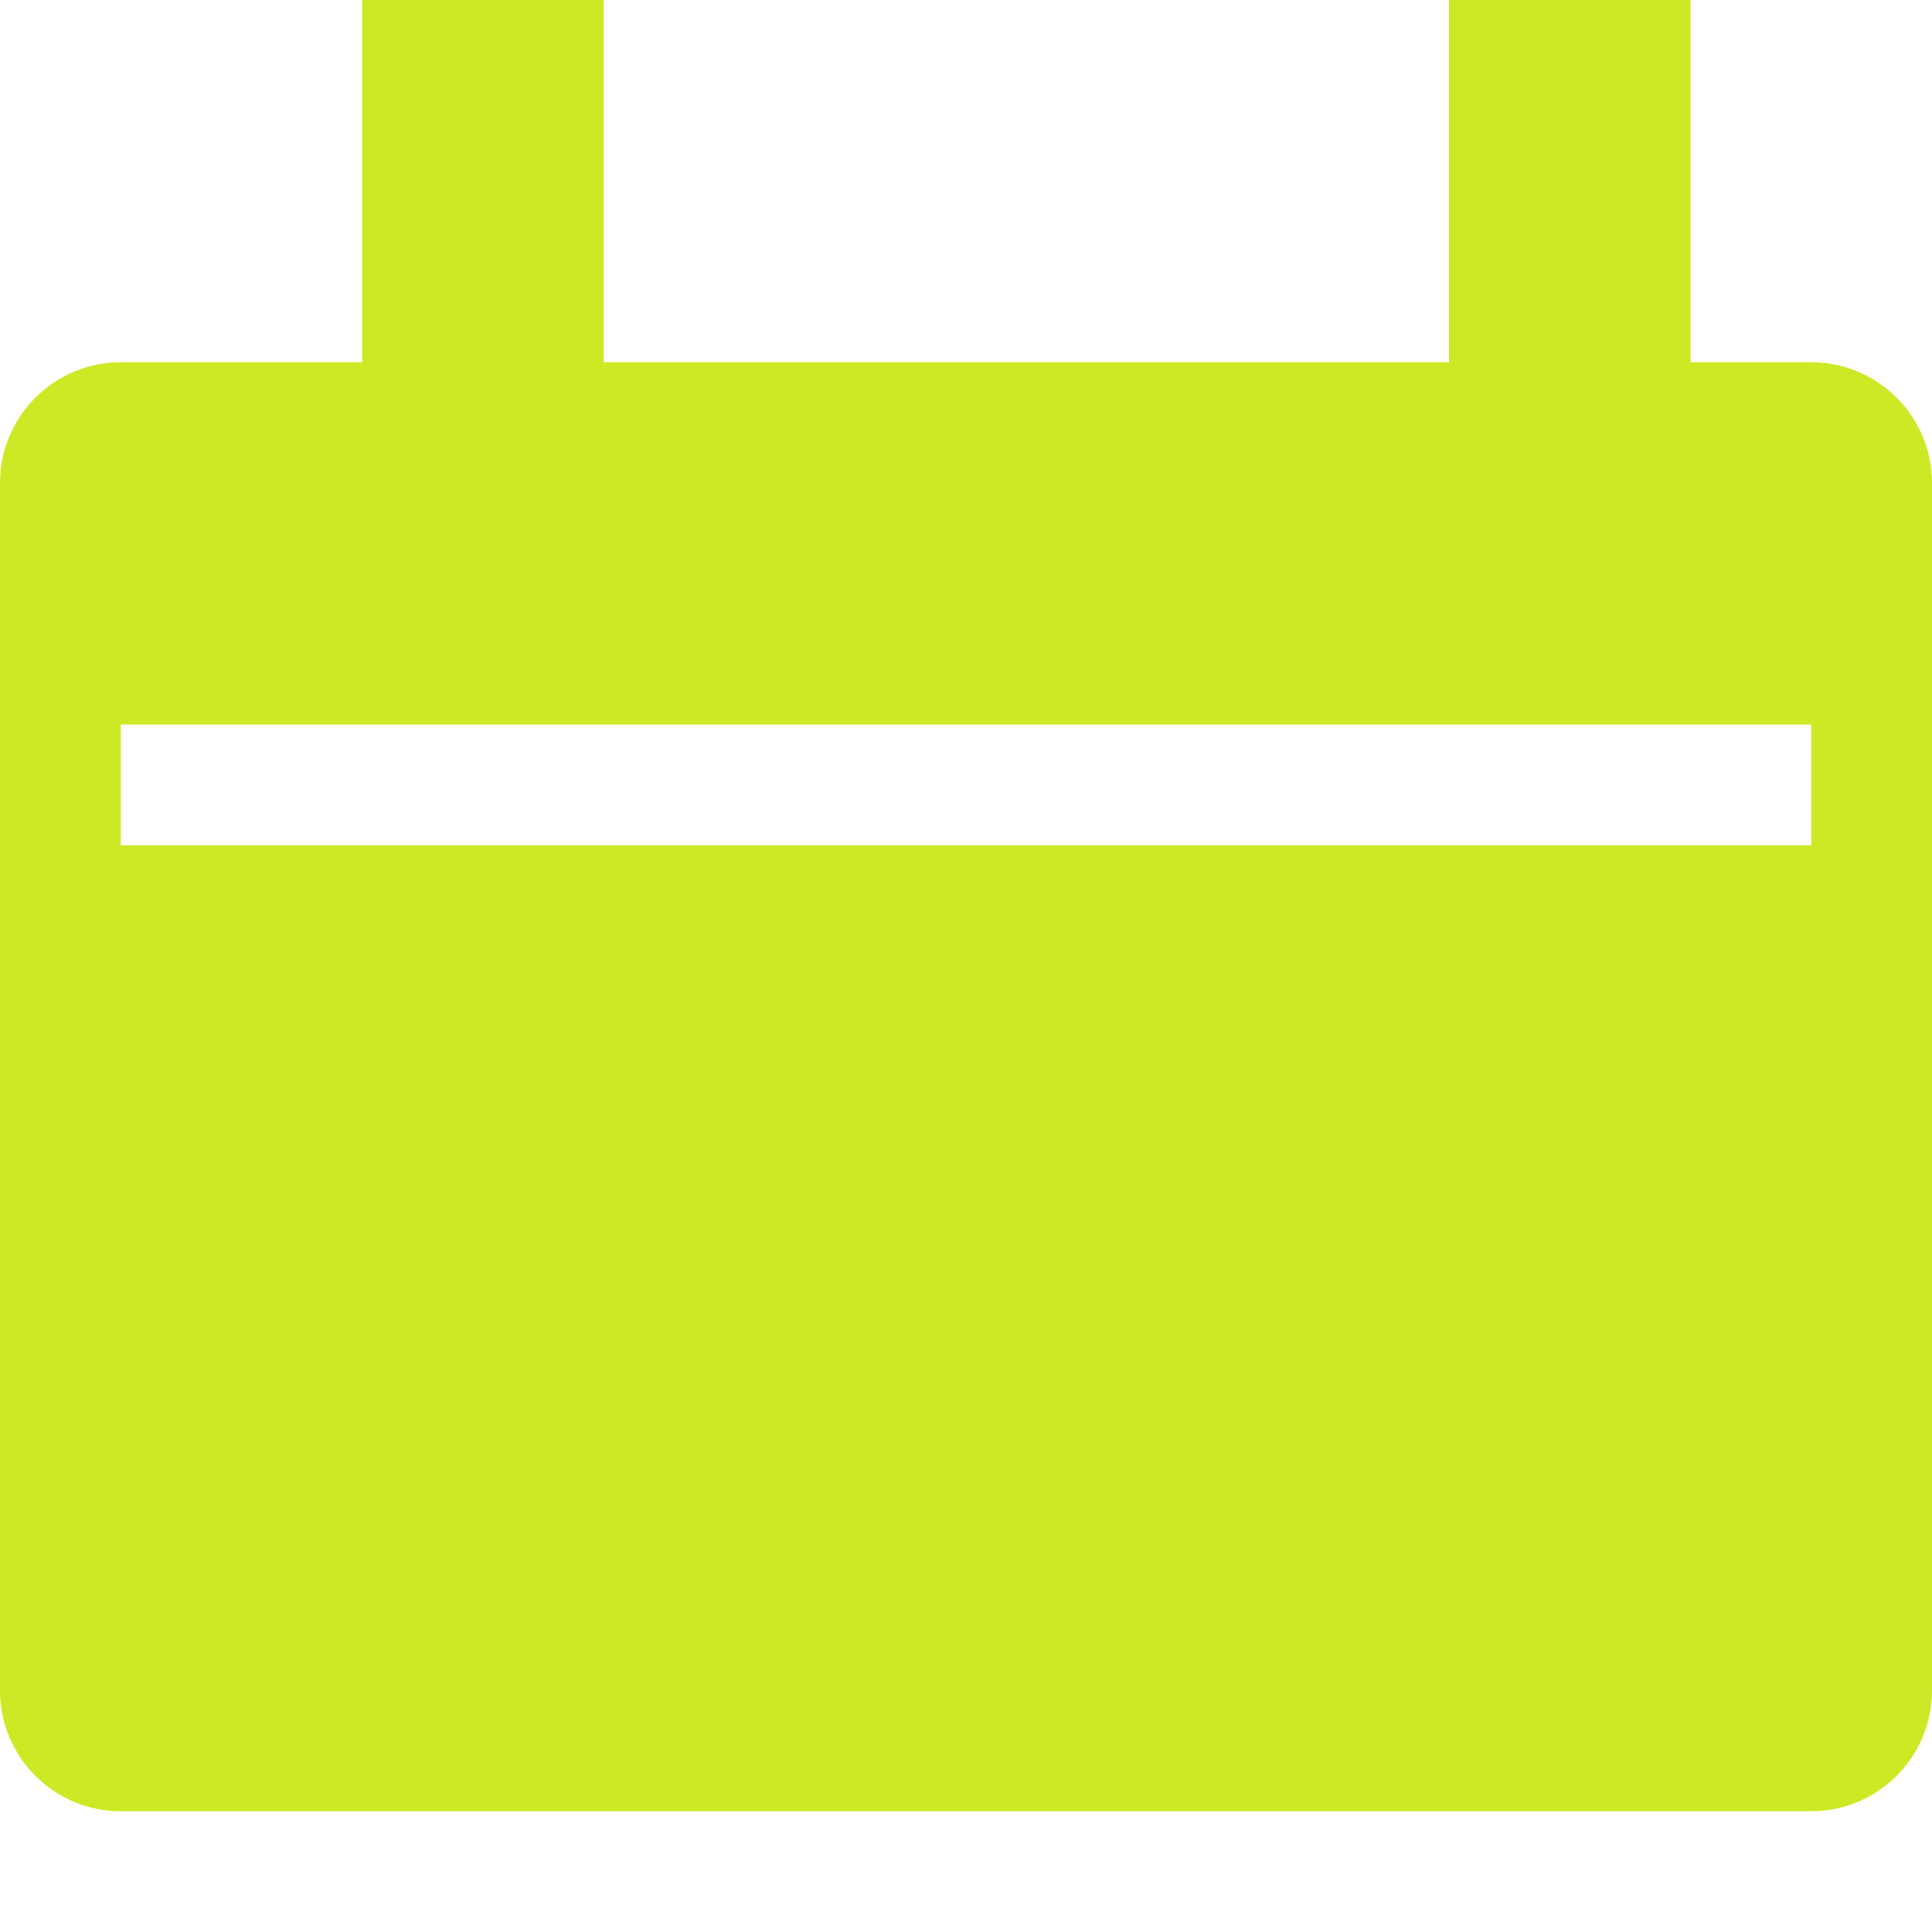
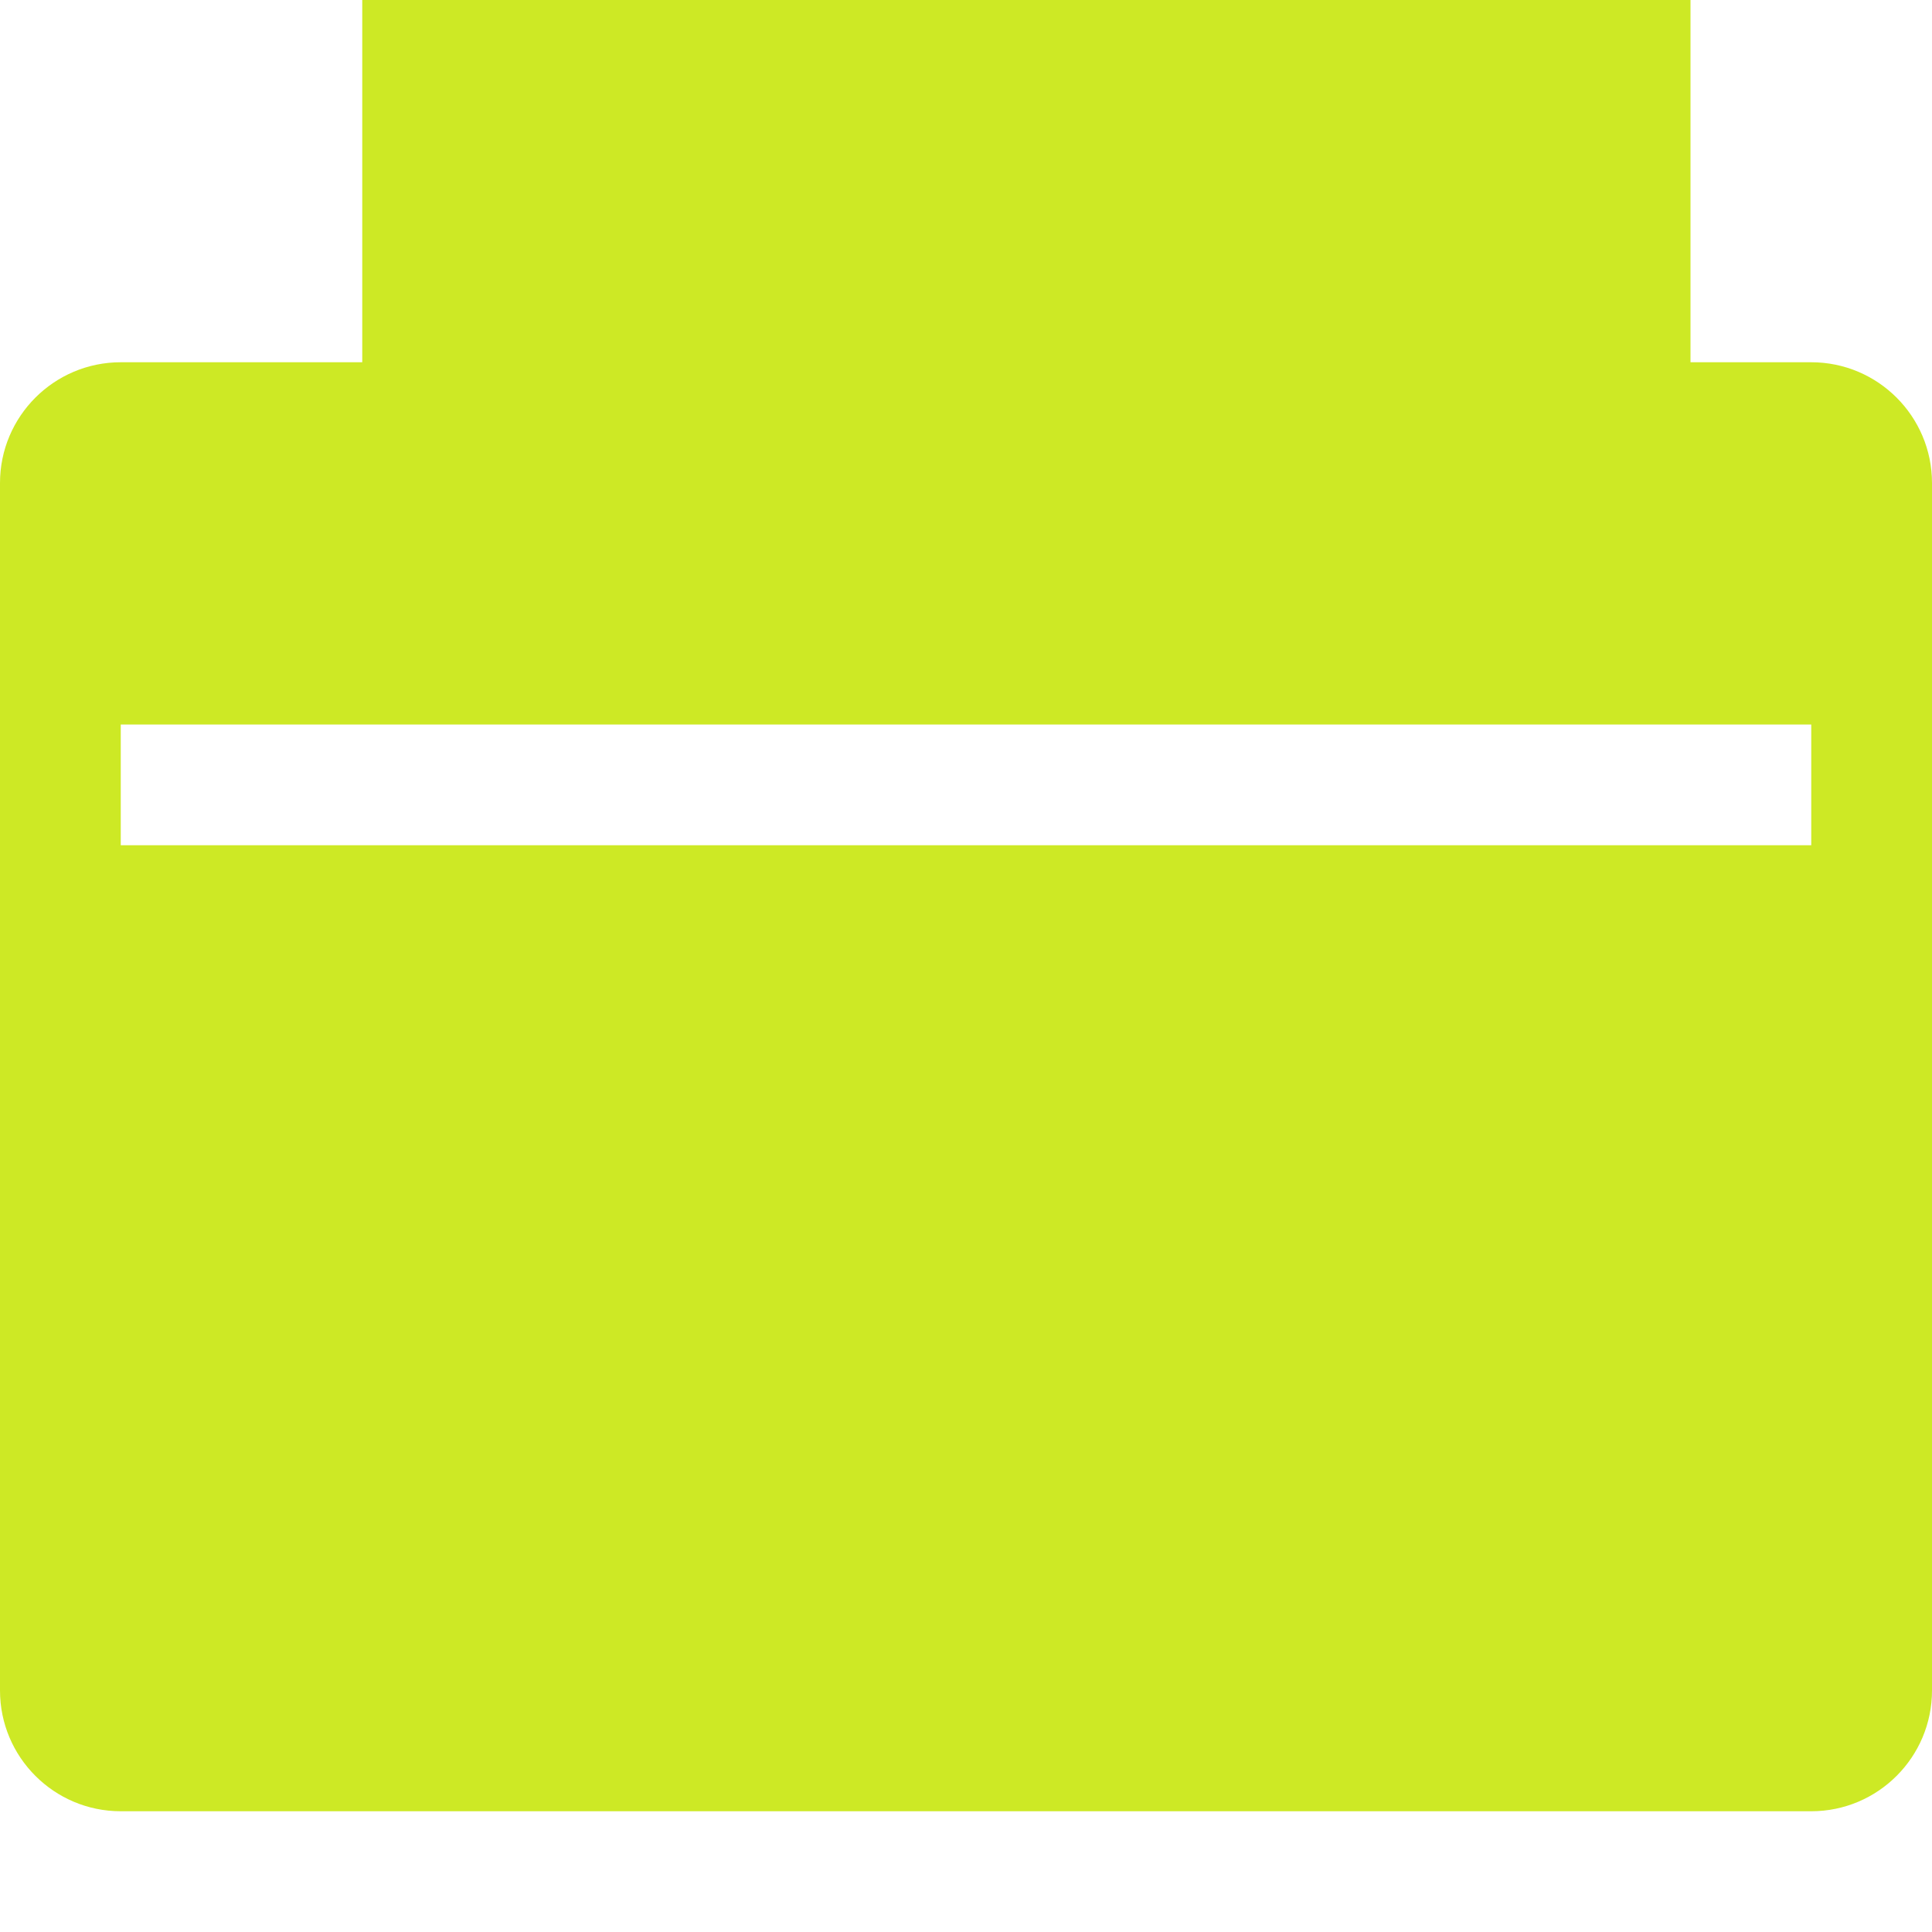
<svg xmlns="http://www.w3.org/2000/svg" width="16" height="16" viewBox="0 0 16 16" fill="none">
-   <path fill-rule="evenodd" clip-rule="evenodd" d="M5 0H3V3H1C0.448 3 0 3.448 0 4V14C0 14.552 0.448 15 1 15H15C15.552 15 16 14.552 16 14V4C16 3.448 15.552 3 15 3H14V0H12V3H5V0ZM15 6H1V7H15V6Z" fill="#CDE925" />
+   <path fill-rule="evenodd" clip-rule="evenodd" d="M5 0H3V3H1C0.448 3 0 3.448 0 4V14C0 14.552 0.448 15 1 15H15C15.552 15 16 14.552 16 14V4C16 3.448 15.552 3 15 3H14V0H12V3V0ZM15 6H1V7H15V6Z" fill="#CDE925" />
</svg>